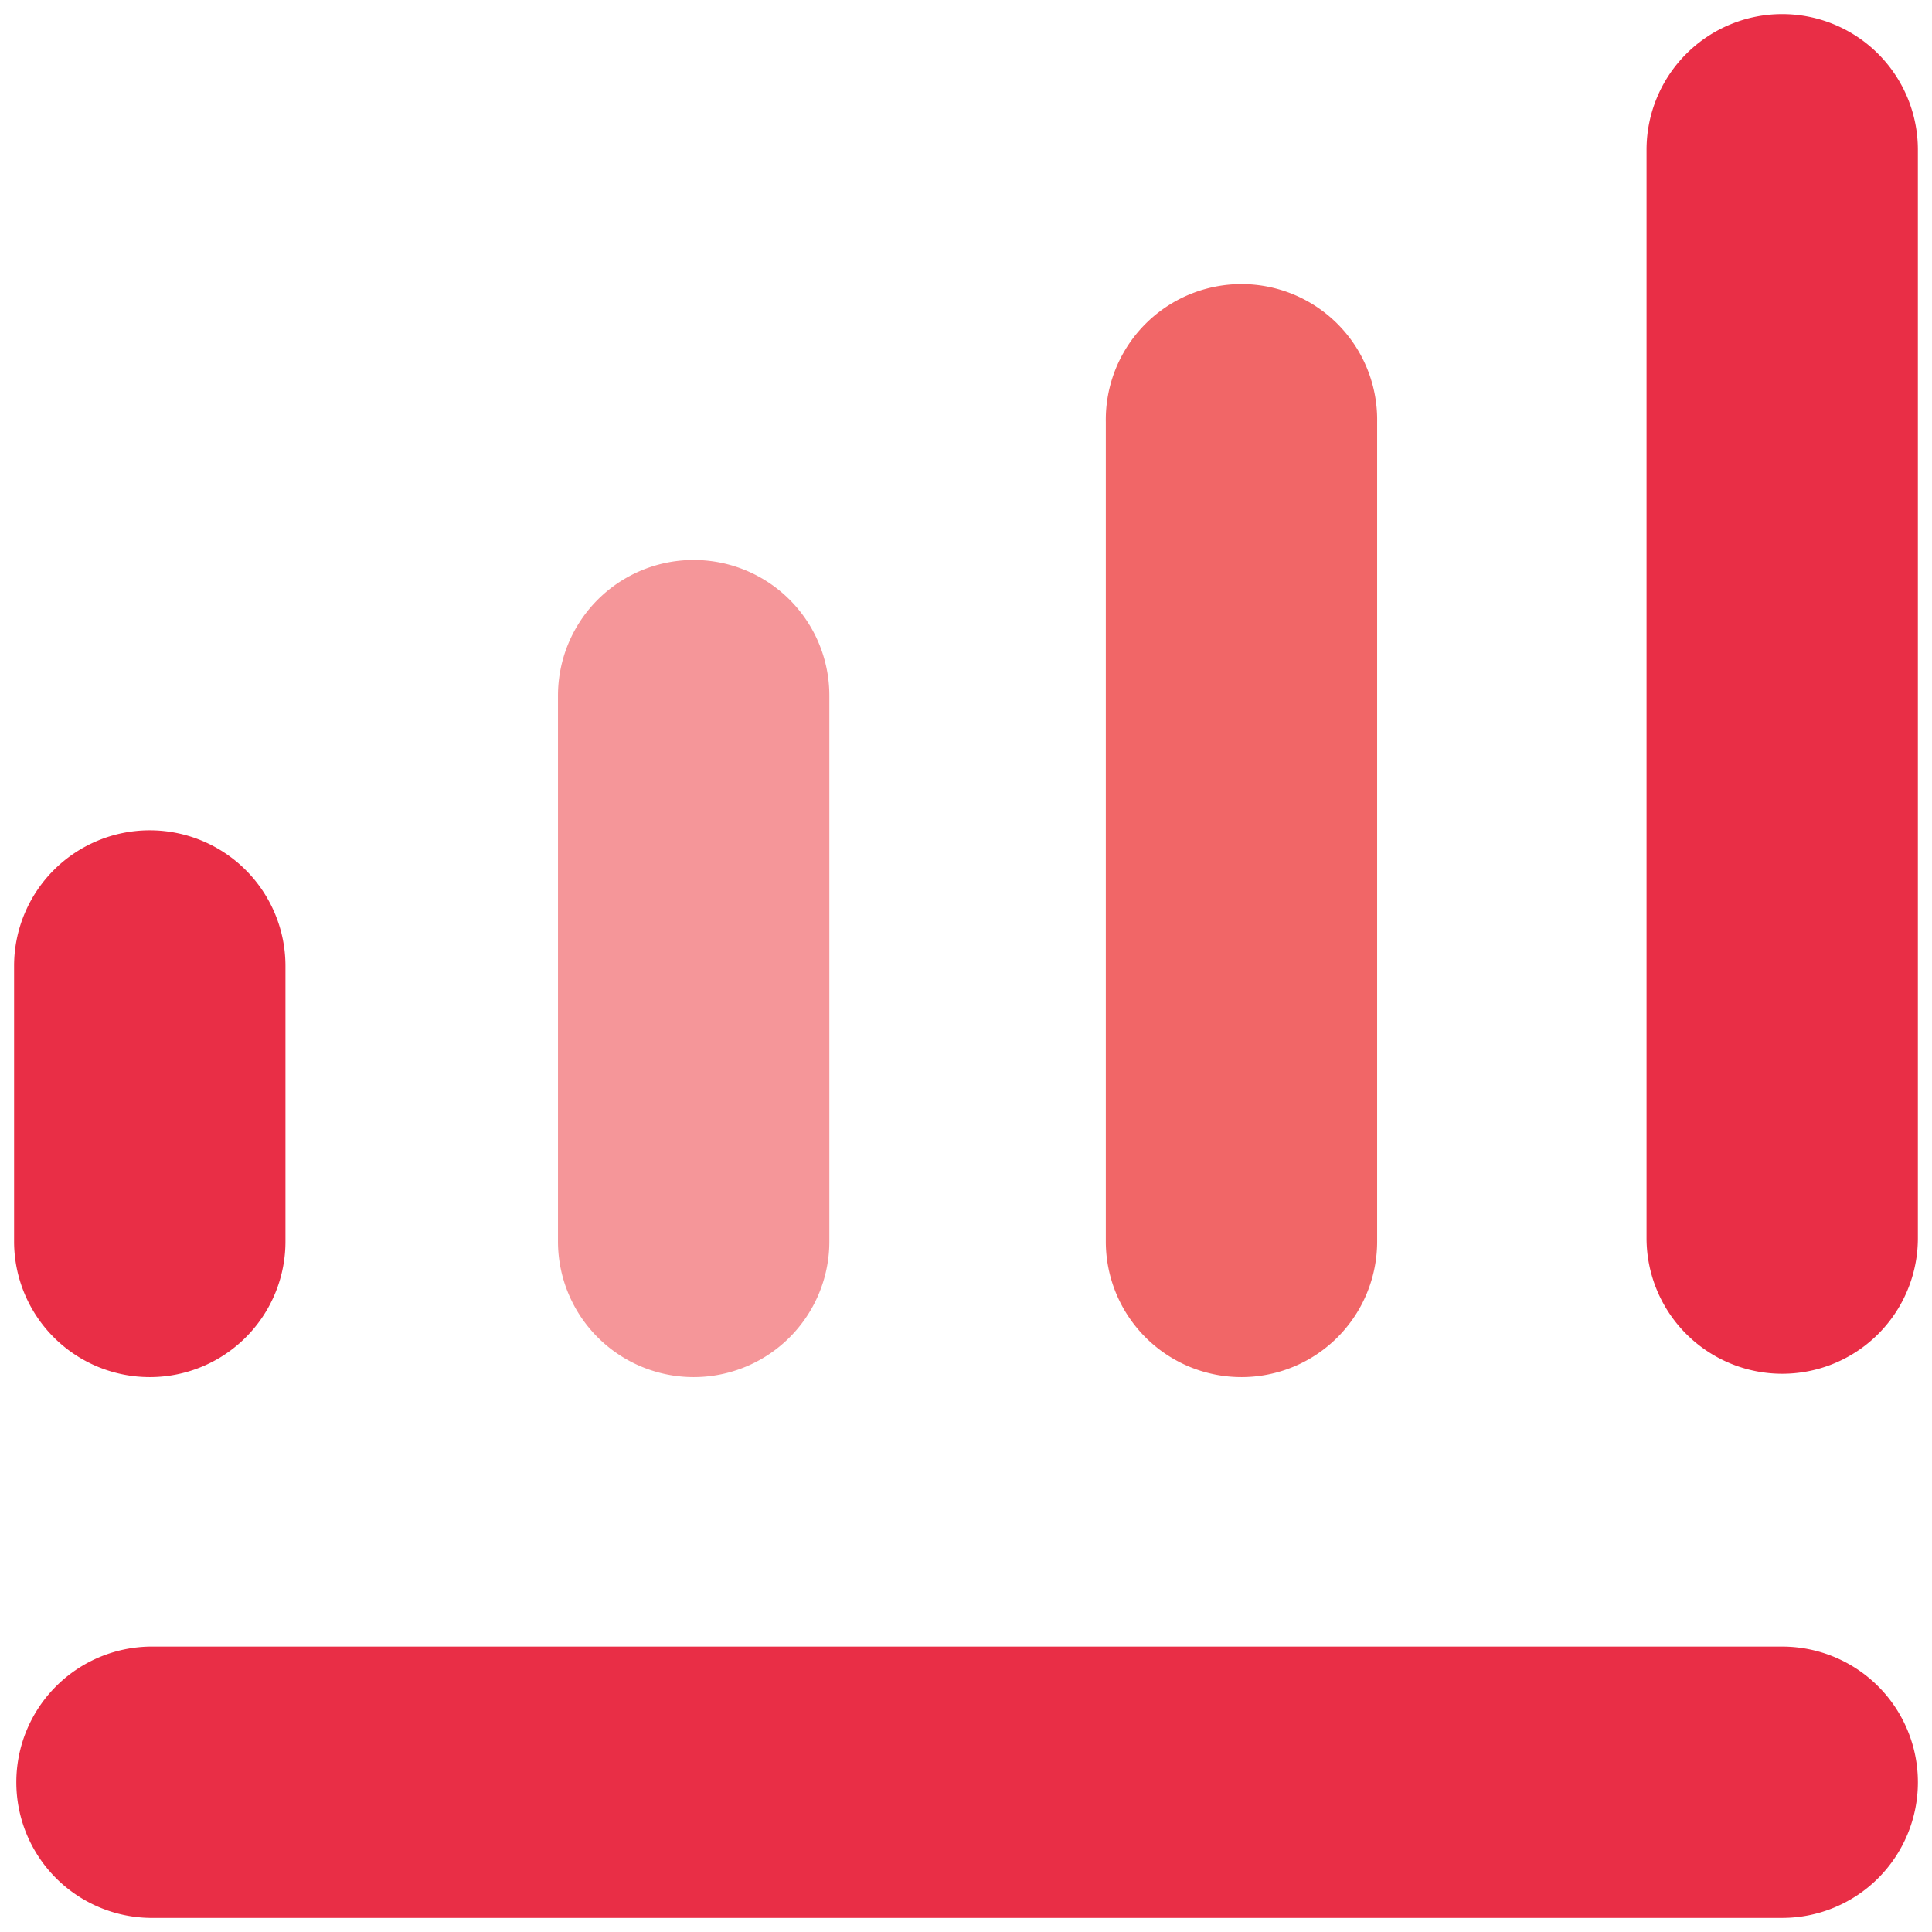
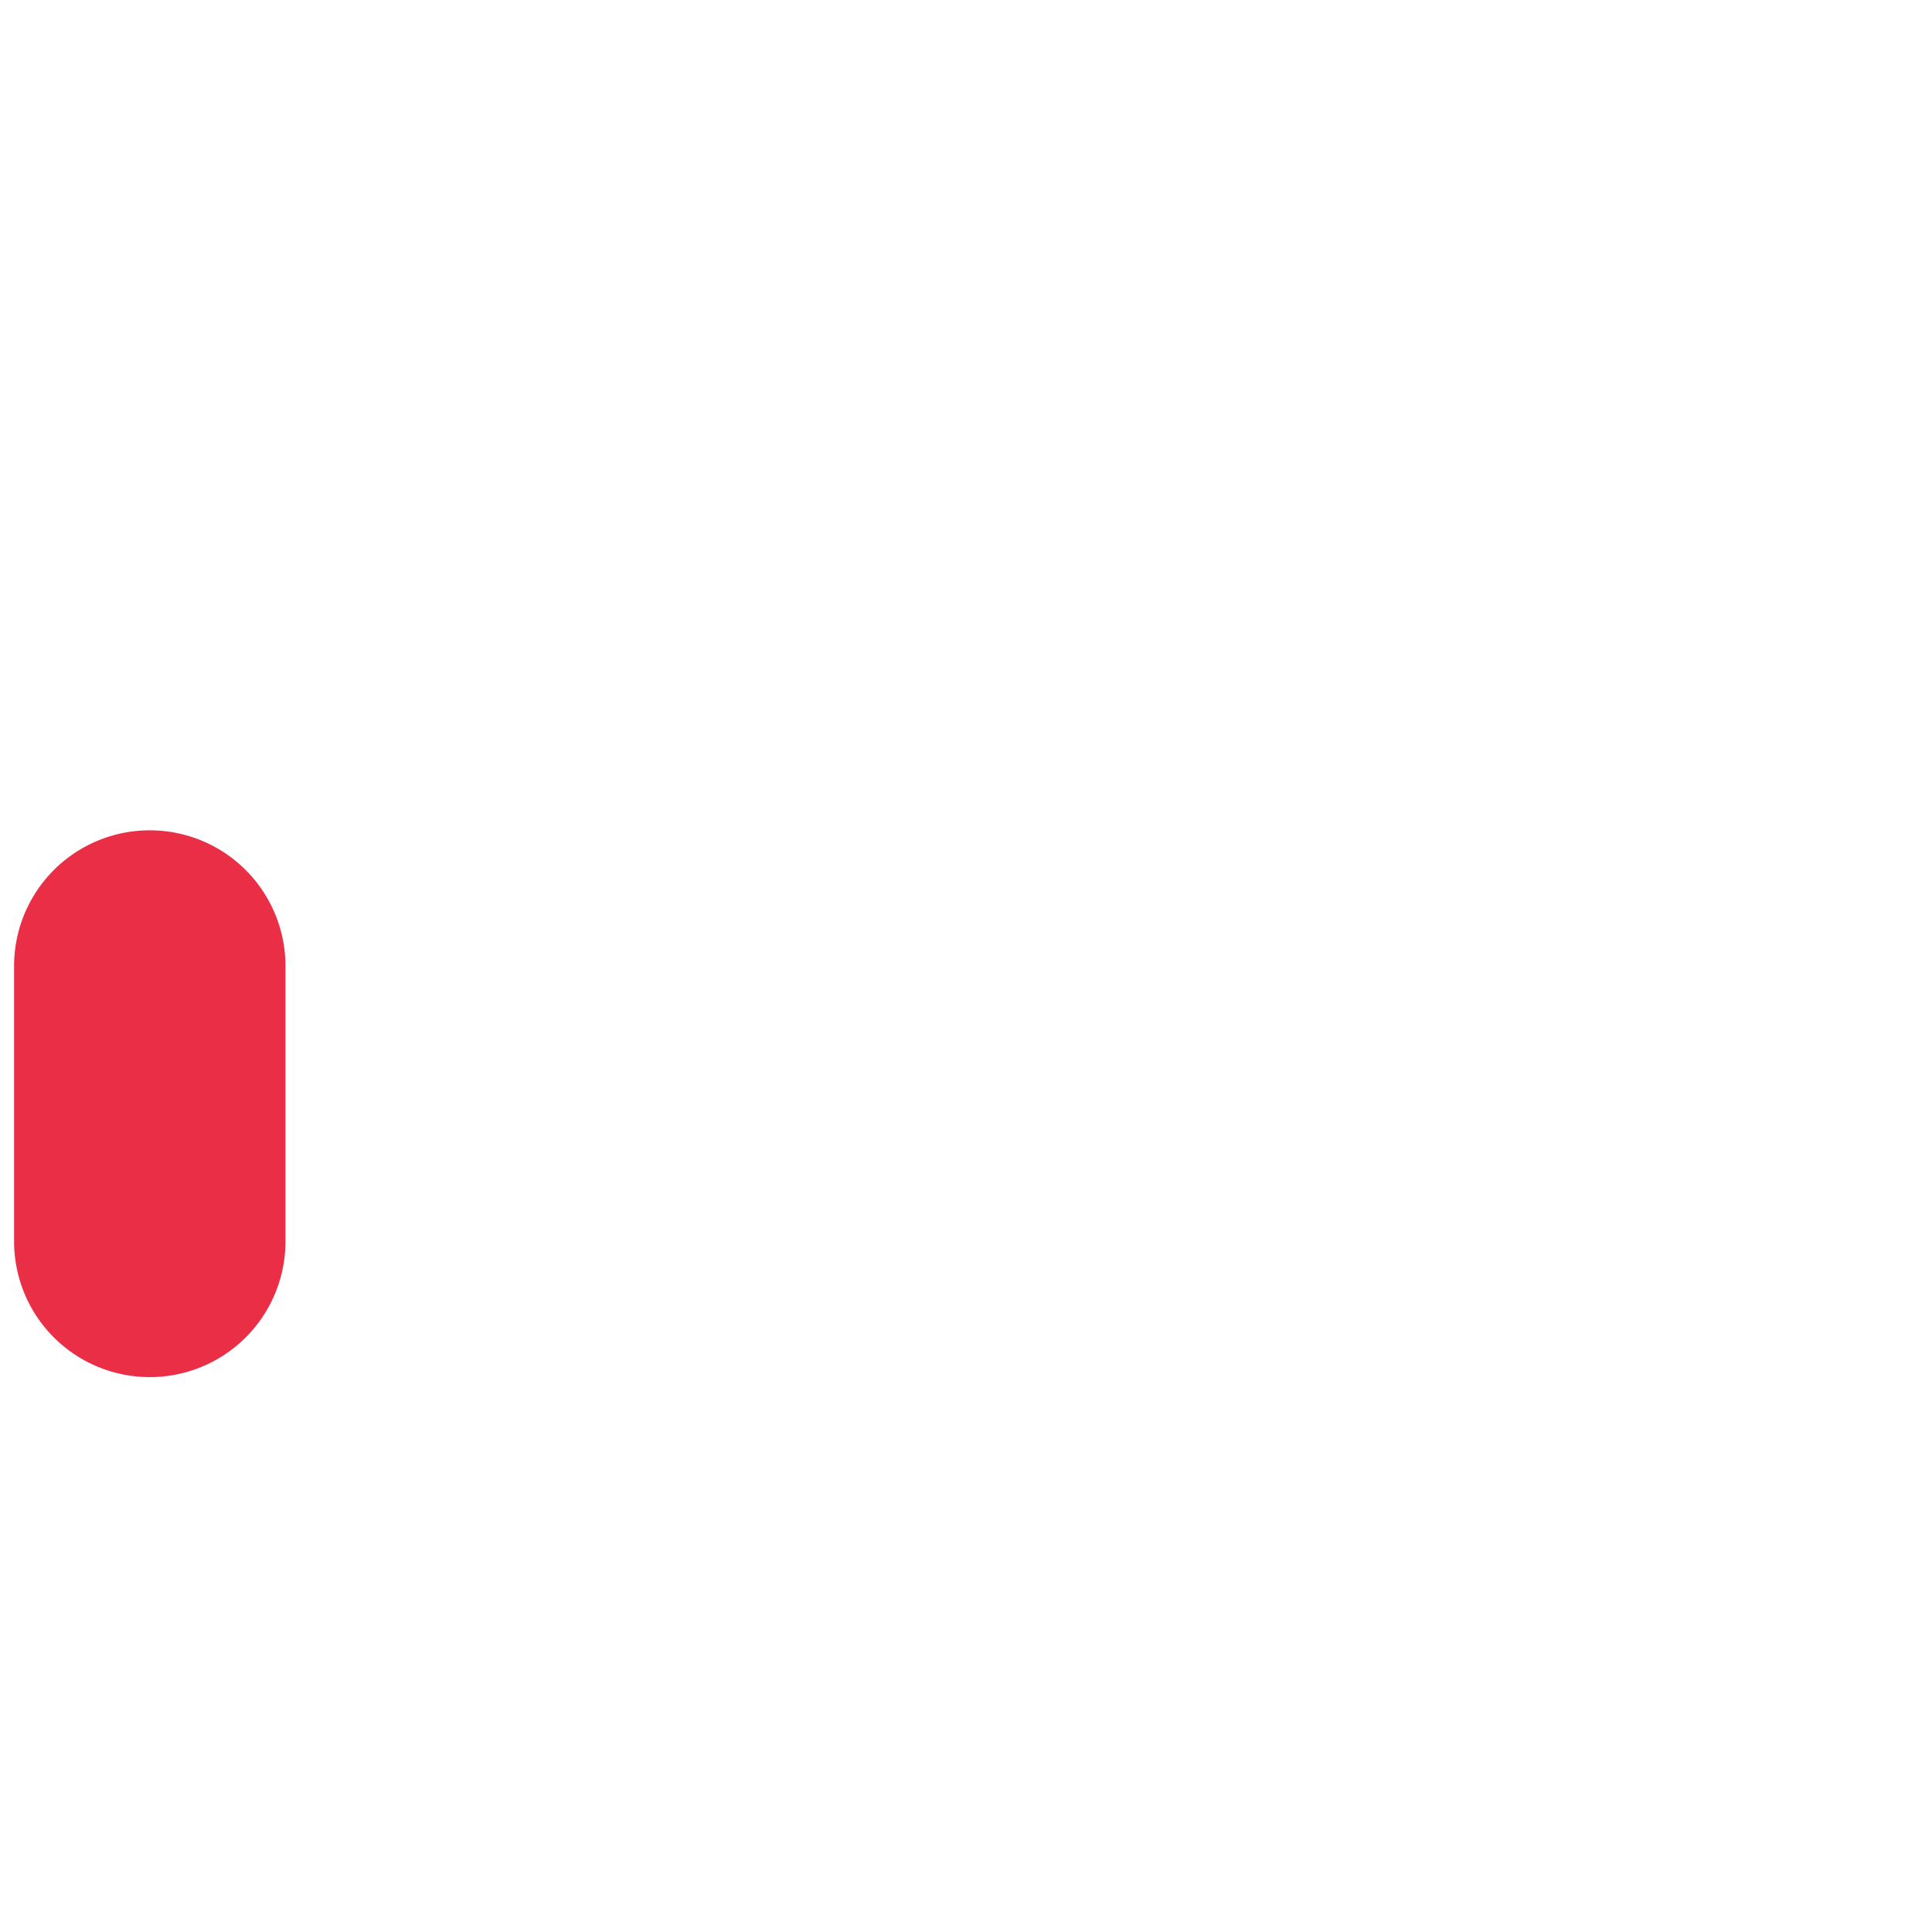
<svg xmlns="http://www.w3.org/2000/svg" width="52" height="52">
-   <path fill="#E92E46" d="M47.969 36.975a3.652 3.652 0 0 1-3.652-3.651V4.031a3.651 3.651 0 0 1 7.303 0v29.293a3.65 3.65 0 0 1-3.651 3.651zm0 14.646H4.031a3.652 3.652 0 0 1 0-7.303h43.938a3.651 3.651 0 0 1 0 7.303z" />
-   <path fill="#F16667" d="M33.414 37.065a3.65 3.65 0 0 1-3.651-3.651V11.359a3.652 3.652 0 1 1 7.303 0v22.056a3.65 3.65 0 0 1-3.652 3.65z" />
-   <path fill="#F59699" d="M18.67 37.065a3.652 3.652 0 0 1-3.652-3.651V18.722a3.65 3.65 0 0 1 3.652-3.65 3.65 3.65 0 0 1 3.652 3.65v14.692a3.651 3.651 0 0 1-3.652 3.651z" />
  <path fill="#E92E46" d="M4.031 37.065a3.652 3.652 0 0 1-3.652-3.651V26a3.652 3.652 0 1 1 7.304 0v7.415a3.65 3.65 0 0 1-3.652 3.65z" />
</svg>